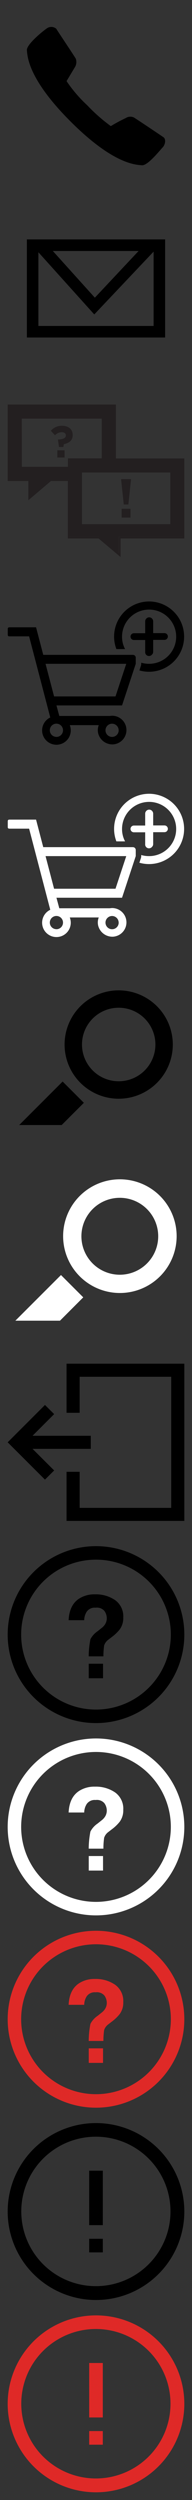
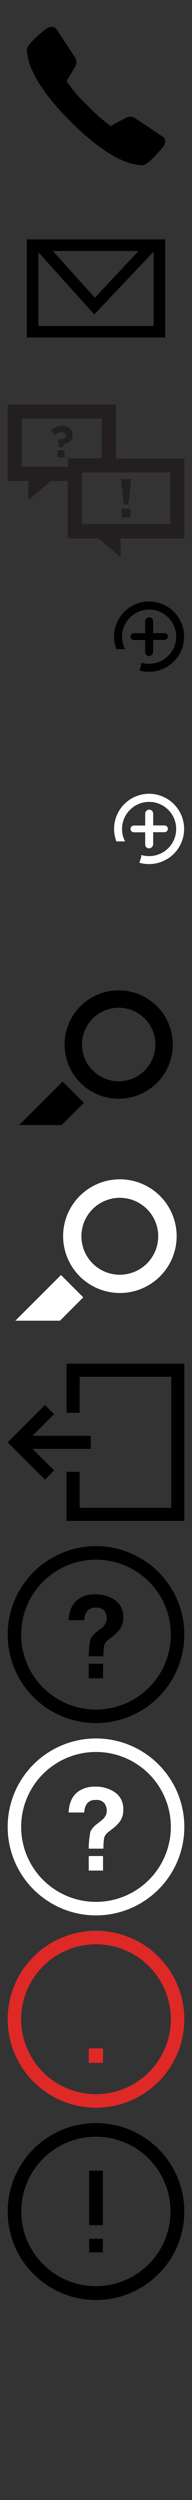
<svg xmlns="http://www.w3.org/2000/svg" id="Layer_1" data-name="Layer 1" viewBox="0 0 50 650">
  <rect x="0" y="0" width="50" height="650" fill="#333333" stroke="none" />
  <defs>
    <style>.cls-1{fill:#231f20;}.cls-2{fill:#fff;}.cls-3{fill:#df2927;}</style>
  </defs>
  <path d="M28.86,32.79a40.6,40.6,0,0,1,3.9-2.1,2.16,2.16,0,0,1,2.1-.15c.74.45,7,4.64,7.63,5.09.6.3.75,1.5,0,2.55-.75.75-4,4.94-5.54,4.79s-7.34-.15-18.57-11.38S7.15,14.52,7,13c0-1.5,4-4.79,5.09-5.54a2,2,0,0,1,2.55,0c.45.75,4.64,7,5.09,7.79a2.58,2.58,0,0,1-.15,2.09l-2.25,3.75a36,36,0,0,0,5.39,6.29A44.31,44.31,0,0,0,28.86,32.79Z" />
  <path d="M40,65.25v19.5H10V65.25H40m3-3H7v25.5H43Z" />
  <path d="M36.1,65.25,24.7,77.4,13.75,65.25H36.1m6.9-3H7l17.55,19.5Z" />
  <g id="Layer_2" data-name="Layer 2">
    <g id="Artwork">
      <path class="cls-1" d="M18.93,113.11h0c0-1.56-1.15-2.41-2.83-2.41A3.73,3.73,0,0,0,13.24,112l1.08,1.18a2.45,2.45,0,0,1,1.75-.81c.68,0,1.08.31,1.08.84h0c0,.62-.58,1-2,1.06l-.06.06.27,1.89H16.5l.13-.73C17.91,115.2,18.93,114.6,18.93,113.11Z" />
      <rect class="cls-1" x="14.93" y="117.08" width="1.89" height="1.87" />
      <path class="cls-1" d="M29.73,119.61v-14H2.44v19H18.11v14.91h7.74l5.1,4.32v-4.32h16.6V119.61Zm-11.62,2.2H5.24v-13.4H27v11.2H18.14Zm26.65,14.92H20.91V122.42H44.76Z" />
      <path class="cls-1" d="M29.73,105.62v14H47.55v19.92H31v4.32l-5.1-4.32H18.11V124.62H2.44v-19H29.73M5.24,121.83H18.11v-2.2H27V108.41H5.24v13.42m15.67,14.9H44.76V122.42H20.91v14.31m9.27-31.55H2v19.88H17.67V140h8l5,4.22.73.61V140H48v-20.8H30.18ZM5.67,108.85H26.5v10.32H17.69v2.2h-12Zm15.68,14h23v13.44h-23Z" />
      <polygon class="cls-1" points="7.82 129.11 13.05 124.68 7.82 124.68 7.82 129.11" />
      <path class="cls-1" d="M13.06,124.68l-5.24,4.43v-4.43h5.24m1.2-.45H7.38v5.83l.73-.61L13.34,125Z" />
      <rect class="cls-1" x="31.68" y="132.28" width="2.31" height="2.29" />
      <polygon class="cls-1" points="33.43 131.17 34.1 124.86 34.1 124.57 31.56 124.57 31.56 124.86 32.23 131.17 33.43 131.17" />
    </g>
  </g>
  <path d="M34.87,164.64h2.94v-3.07a1,1,0,0,1,.3-.74,1,1,0,0,1,1.48,0,1.06,1.06,0,0,1,.3.71v3.07h2.94a.88.88,0,0,1,0,1.76H39.89v3.09a1,1,0,0,1-.31.73,1,1,0,0,1-1.41.15,1,1,0,0,1-.36-.88V166.4H34.87a.88.88,0,1,1,0-1.76Z" />
  <path d="M38.85,156.38a9.13,9.13,0,0,0-8.54,12.38h2.26a6.78,6.78,0,0,1-.79-3.24,7.05,7.05,0,1,1,7,7.07,7,7,0,0,1-2-.29v.29a1.49,1.49,0,0,1-.07.47l-.41,1.25a9.14,9.14,0,1,0,2.5-17.93Z" />
-   <path d="M14.7,183.41H31.78l3.57-10.82V171a.74.74,0,0,0-.74-.74H11.26L9.39,163.1h-7a.38.38,0,0,0-.37.38v1.6a.36.36,0,0,0,.37.37H7.58l5.51,21.09a3.73,3.73,0,1,0,5.08,2h7.55a3.51,3.51,0,0,0-.18,2,3.81,3.81,0,0,0,3.93,3,3.73,3.73,0,0,0-.28-7.45,5.42,5.42,0,0,0-.58.06H15.44Zm18.18-10.82-2.8,8.48h-16l-2.22-8.48Zm-18.18,19a1.72,1.72,0,1,1,1.71-1.73h0a1.72,1.72,0,0,1-1.7,1.74h0Zm16.21-1.72a1.72,1.72,0,1,1-1.73-1.71h0a1.72,1.72,0,0,1,1.72,1.72h0Z" />
  <path d="M30.92,257.49A14.09,14.09,0,1,0,45,271.59v0A14.1,14.1,0,0,0,30.92,257.49Zm0,23.64a9.56,9.56,0,1,1,9.55-9.57h0A9.56,9.56,0,0,1,30.92,281.13Z" />
  <polygon points="16.06 292.51 21.84 286.73 16.31 281.2 5 292.51 16.06 292.51" />
  <polygon points="20.74 382.67 20.74 392.05 44.59 392.05 44.59 357.96 20.74 357.96 20.74 367.33 17.33 367.33 17.33 354.56 48 354.56 48 395.44 17.33 395.44 17.33 382.67 20.74 382.67" />
  <path d="M23.64,373.3H8.47l5.63-5.63-2.39-2.38L2,375l9.71,9.7,2.39-2.38-5.63-5.62H23.64v-3.4Z" />
  <path d="M25,402a23,23,0,1,0,23,23,23,23,0,0,0-23-23Zm0,42.49A19.49,19.49,0,1,1,44.49,425h0A19.51,19.51,0,0,1,25,444.49Z" />
  <path d="M20.67,415.6a7.33,7.33,0,0,1,4.08-1.07A8.82,8.82,0,0,1,30,416.05a5.19,5.19,0,0,1,2.1,4.5,5,5,0,0,1-.91,3.08,10.81,10.81,0,0,1-2,1.94l-1,.77a3,3,0,0,0-1.07,1.48,19.13,19.13,0,0,0-.19,2.83H23.1a23.82,23.82,0,0,1,.45-4.45,5.72,5.72,0,0,1,1.88-2.09l1-.8a3.8,3.8,0,0,0,.82-.83,2.92,2.92,0,0,0,.56-1.71,3.28,3.28,0,0,0-.63-1.94A2.57,2.57,0,0,0,24.9,418,2.53,2.53,0,0,0,22.61,419a4.18,4.18,0,0,0-.68,2.25H17.87C18,418.61,18.92,416.71,20.67,415.6Z" />
  <rect x="23.11" y="432.57" width="3.72" height="3.78" />
  <path class="cls-2" d="M34.87,214.64h2.94v-3.07a1,1,0,0,1,.3-.74,1,1,0,0,1,1.48,0,1.06,1.06,0,0,1,.3.71v3.07h2.94a.88.88,0,0,1,0,1.76H39.89v3.09a1,1,0,0,1-.31.73,1,1,0,0,1-1.41.15,1,1,0,0,1-.36-.88V216.4H34.87a.88.88,0,1,1,0-1.76Z" />
  <path class="cls-2" d="M38.85,206.38a9.13,9.13,0,0,0-8.54,12.38h2.26a6.78,6.78,0,0,1-.79-3.24,7.05,7.05,0,1,1,7,7.07,7,7,0,0,1-2-.29v.29a1.49,1.49,0,0,1-.07.47l-.41,1.25a9.14,9.14,0,1,0,2.5-17.93Z" />
-   <path class="cls-2" d="M14.7,233.41H31.78l3.57-10.82V221a.74.74,0,0,0-.74-.74H11.26L9.39,213.1h-7a.38.38,0,0,0-.37.38v1.6a.36.36,0,0,0,.37.37H7.58l5.51,21.09a3.73,3.73,0,1,0,5.08,2h7.55a3.51,3.51,0,0,0-.18,2,3.81,3.81,0,0,0,3.93,3,3.73,3.73,0,0,0-.28-7.45,5.42,5.42,0,0,0-.58.06H15.44Zm18.18-10.82-2.8,8.48h-16l-2.22-8.48Zm-18.18,19a1.72,1.72,0,1,1,1.71-1.73h0a1.72,1.72,0,0,1-1.7,1.74h0Zm16.21-1.72a1.72,1.72,0,1,1-1.73-1.71h0a1.72,1.72,0,0,1,1.72,1.72h0Z" />
  <path class="cls-2" d="M31.2,306.62A14.78,14.78,0,1,0,46,321.4a14.78,14.78,0,0,0-14.8-14.78Zm0,24.81a10,10,0,1,1,10-10A10,10,0,0,1,31.2,331.43Z" />
  <polygon class="cls-2" points="15.62 343.38 21.68 337.31 15.88 331.51 4 343.38 15.62 343.38" />
  <path class="cls-2" d="M25,452a23,23,0,1,0,23,23h0A23,23,0,0,0,25,452Zm0,42.49A19.49,19.49,0,1,1,44.49,475h0A19.51,19.51,0,0,1,25,494.49Z" />
  <path class="cls-2" d="M20.67,465.6a7.33,7.33,0,0,1,4.08-1.07A8.82,8.82,0,0,1,30,466.05a5.19,5.19,0,0,1,2.1,4.5,5,5,0,0,1-.91,3.08,10.81,10.81,0,0,1-2,1.94l-1,.77a3,3,0,0,0-1.07,1.48,19.13,19.13,0,0,0-.19,2.83H23.1a23.82,23.82,0,0,1,.45-4.45,5.72,5.72,0,0,1,1.88-2.09l1-.8a3.8,3.8,0,0,0,.82-.83,2.92,2.92,0,0,0,.56-1.71,3.28,3.28,0,0,0-.63-1.94A2.57,2.57,0,0,0,24.9,468,2.53,2.53,0,0,0,22.61,469a4.18,4.18,0,0,0-.68,2.25H17.87C18,468.61,18.92,466.71,20.67,465.6Z" />
  <rect class="cls-2" x="23.11" y="482.57" width="3.72" height="3.78" />
  <path class="cls-3" d="M25,502a23,23,0,1,0,23,23,23,23,0,0,0-23-23Zm0,42.49A19.49,19.49,0,1,1,44.49,525h0A19.51,19.51,0,0,1,25,544.49Z" />
-   <path class="cls-3" d="M20.67,515.6a7.33,7.33,0,0,1,4.08-1.07A8.82,8.82,0,0,1,30,516.05a5.19,5.19,0,0,1,2.1,4.5,5,5,0,0,1-.91,3.08,10.81,10.81,0,0,1-2,1.94l-1,.77a3,3,0,0,0-1.07,1.48,19.13,19.13,0,0,0-.19,2.83H23.1a23.82,23.82,0,0,1,.45-4.45,5.72,5.72,0,0,1,1.88-2.09l1-.8a3.8,3.8,0,0,0,.82-.83,2.92,2.92,0,0,0,.56-1.71,3.28,3.28,0,0,0-.63-1.94A2.57,2.57,0,0,0,24.9,518a2.53,2.53,0,0,0-2.29,1,4.18,4.18,0,0,0-.68,2.25H17.87C18,518.61,18.92,516.71,20.67,515.6Z" />
  <rect class="cls-3" x="23.11" y="532.57" width="3.72" height="3.78" />
  <path d="M25,552a23,23,0,1,0,23,23h0A23,23,0,0,0,25,552Zm0,3.54a19.43,19.43,0,1,1-.06,0Zm1.77,30.08v-3.54H23.23v3.54Zm0-7.08V564.38H23.23v14.16Z" />
-   <path class="cls-3" d="M25,602a23,23,0,1,0,23,23h0A23,23,0,0,0,25,602Zm0,3.54a19.43,19.43,0,1,1-.06,0Zm1.77,30.08v-3.54H23.23v3.54Zm0-7.08V614.38H23.23v14.16Z" />
</svg>